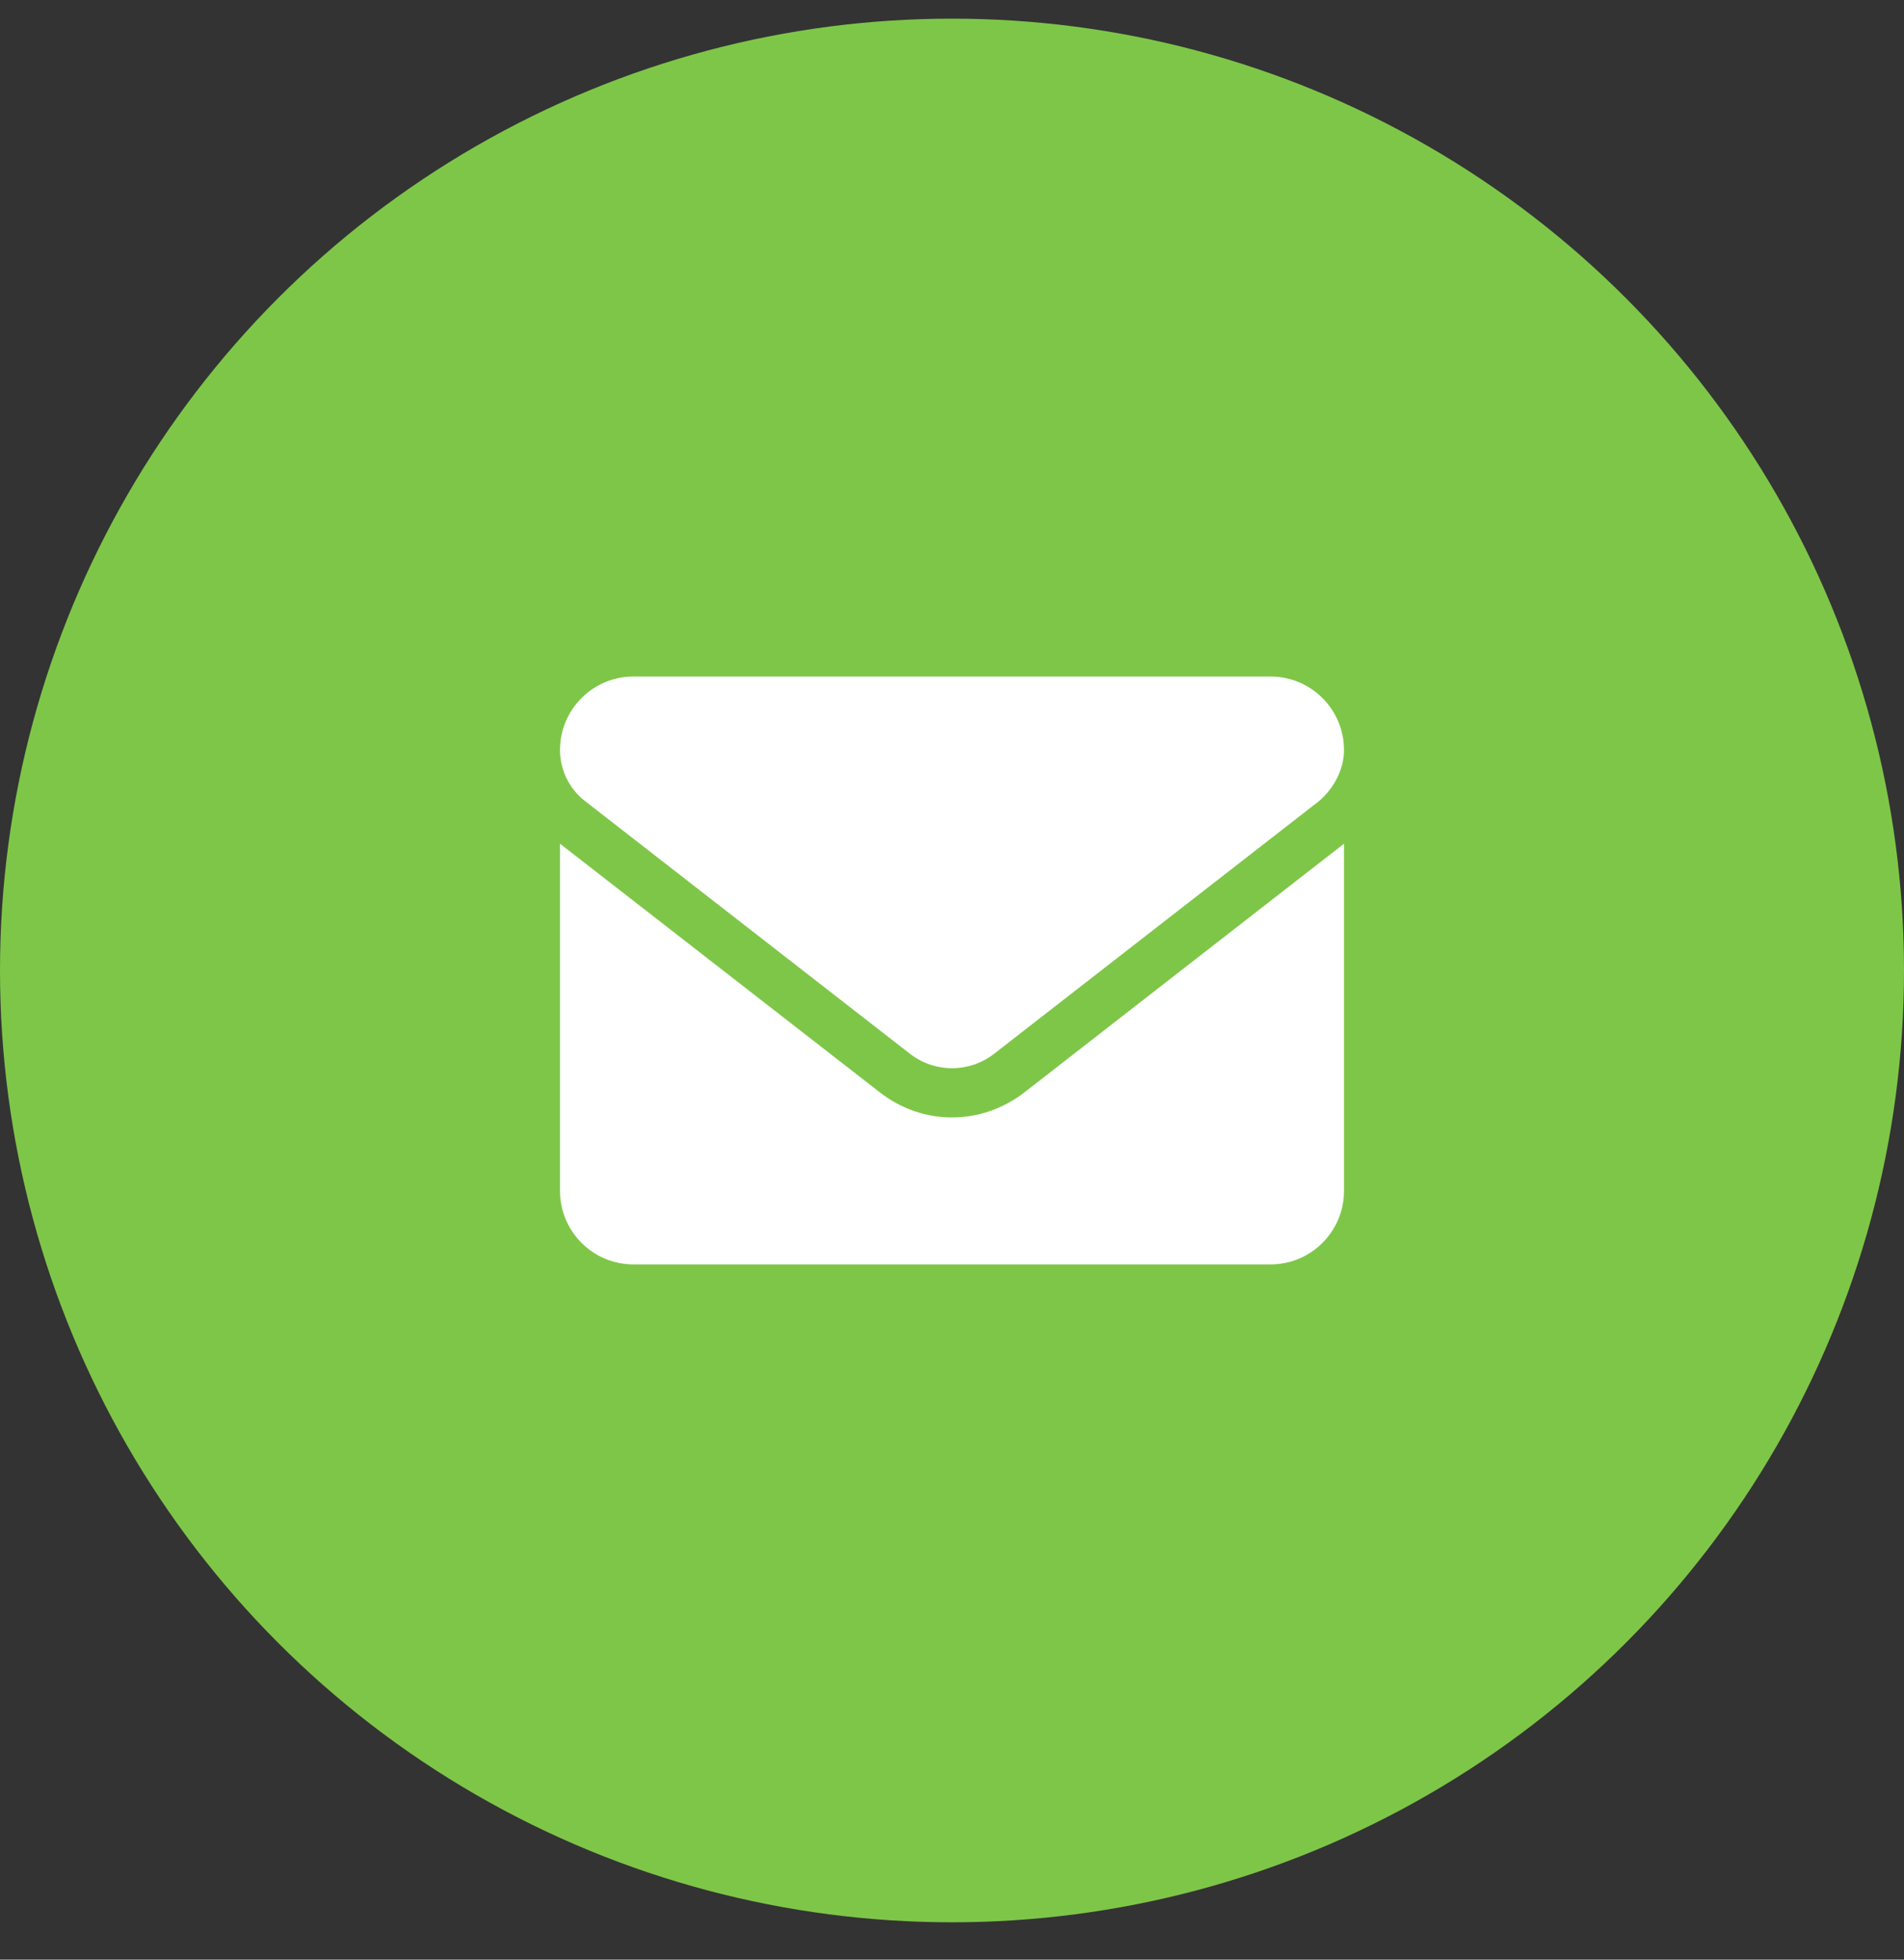
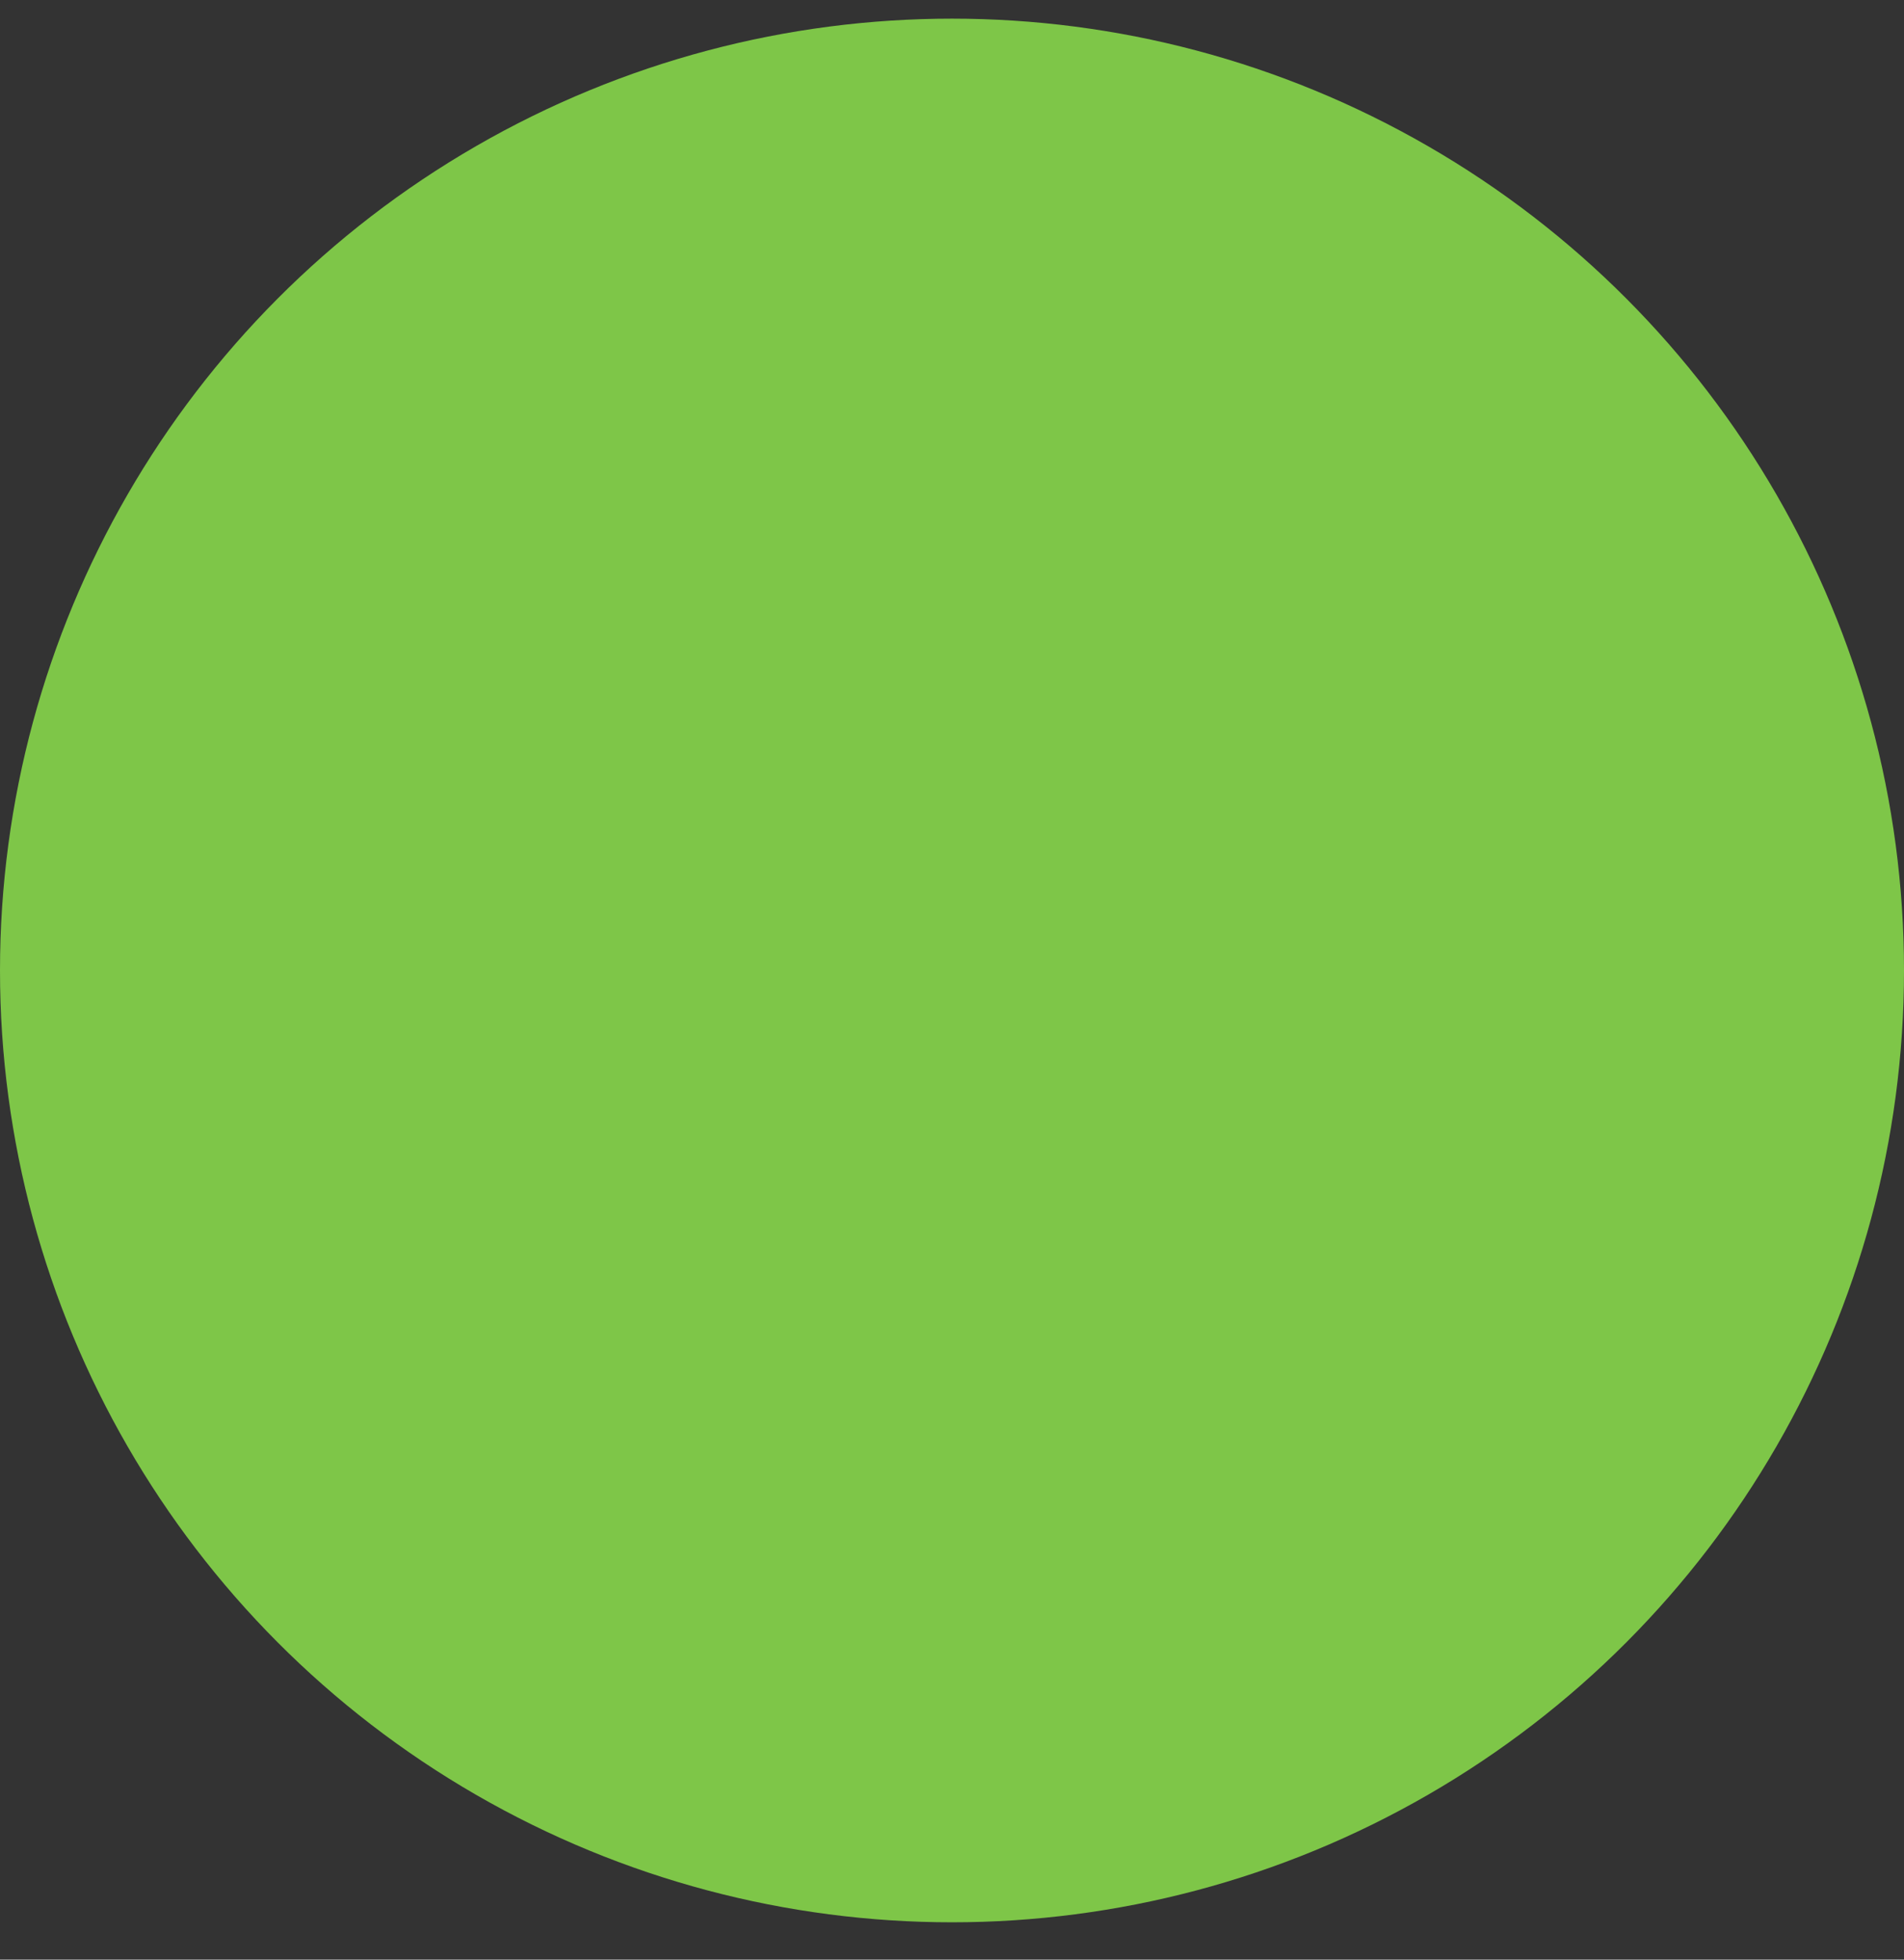
<svg xmlns="http://www.w3.org/2000/svg" width="34" height="35" viewBox="0 0 34 35" fill="none">
  <rect x="0" y="0" width="34" height="35" fill="#333333" stroke="none" />
  <circle cx="17" cy="17.333" r="17" fill="#7EC648" />
-   <path d="M17 19.958C16.548 19.958 16.096 19.81 15.71 19.509L10 15.069V21.27C10 21.995 10.588 22.583 11.312 22.583H22.688C23.412 22.583 24 21.995 24 21.27V15.069L18.291 19.512C17.905 19.81 17.451 19.958 17 19.958ZM10.445 14.306L16.248 18.82C16.691 19.165 17.311 19.165 17.753 18.82L23.556 14.306C23.811 14.087 24 13.751 24 13.396C24 12.671 23.412 12.083 22.688 12.083H11.312C10.588 12.083 10 12.671 10 13.396C10 13.751 10.164 14.087 10.445 14.306Z" fill="white" />
</svg>